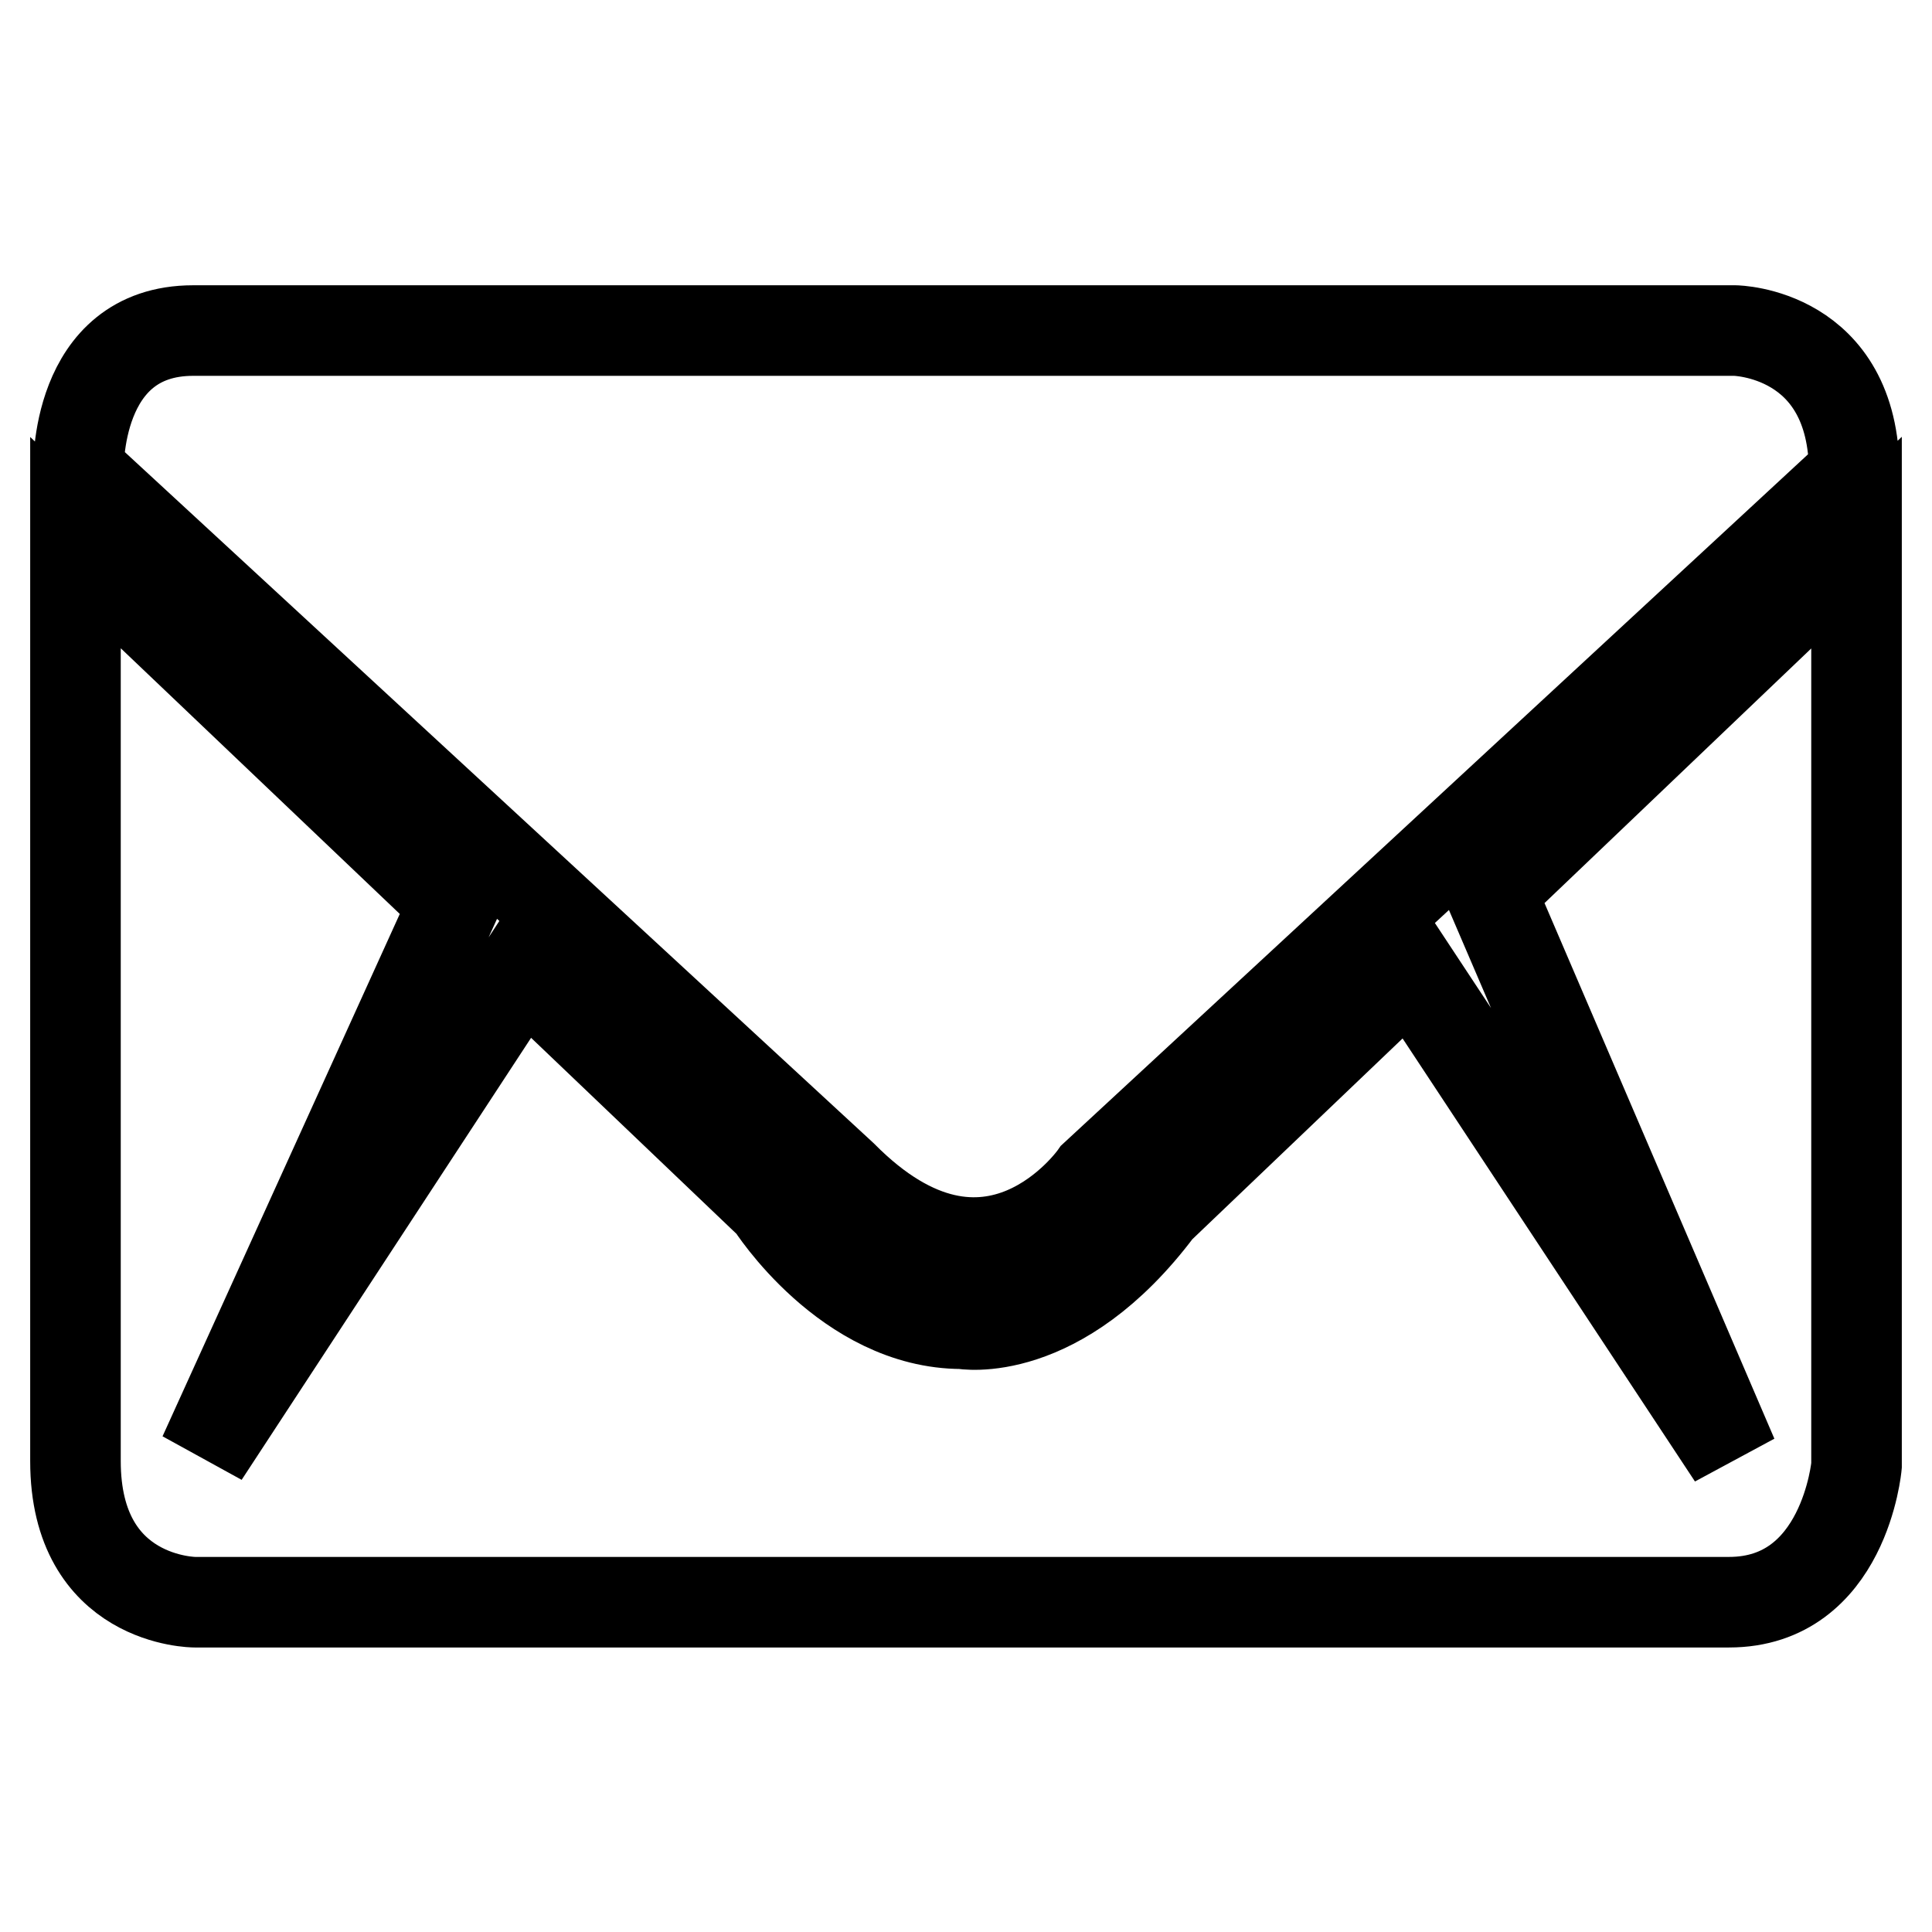
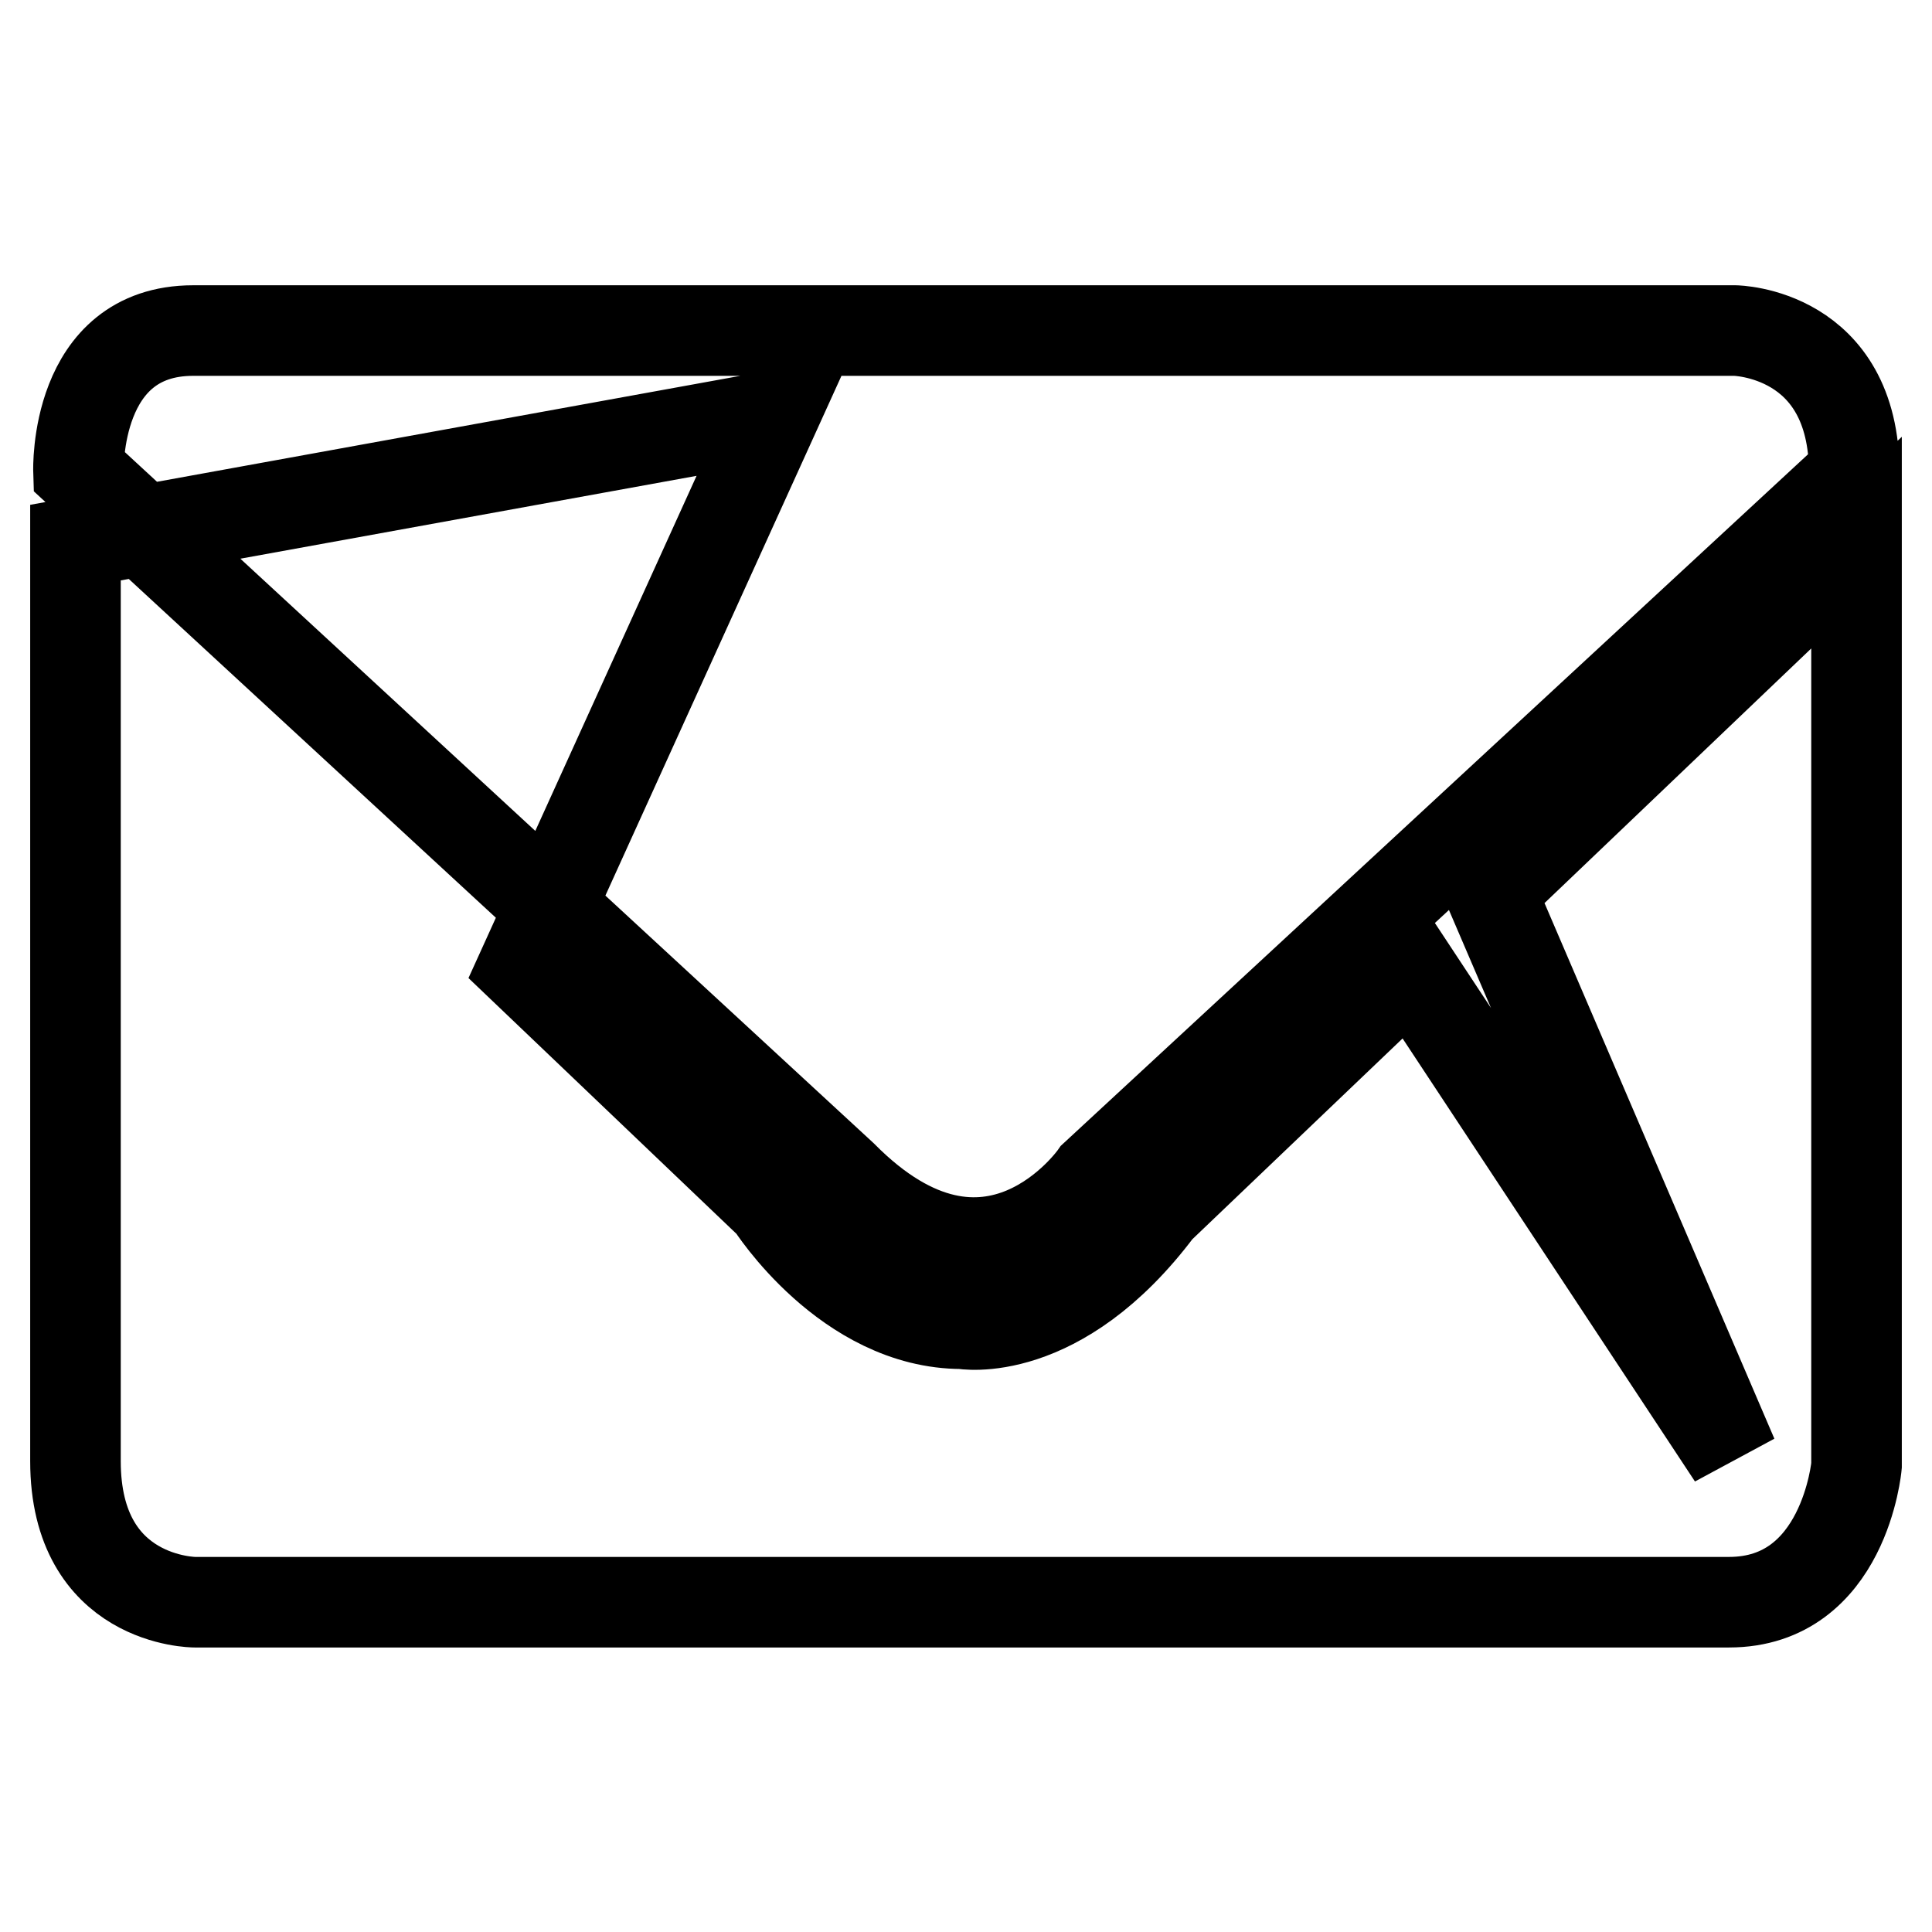
<svg xmlns="http://www.w3.org/2000/svg" version="1.1" x="0px" y="0px" viewBox="0 0 256 256" enable-background="new 0 0 256 256" xml:space="preserve">
  <g>
    <g>
-       <path stroke-width="12" fill-opacity="0" stroke="#000000" d="M111.6,155.8c19.7,19.9,33.5,0,33.5,0l100.6-93.1c0-18.7-15.8-18.9-15.8-18.9H25.6c-15.8,0-15.2,18.6-15.2,18.6L111.6,155.8z M197.5,118.2l32.1,74.8l-42.7-64.7l-33.4,31.9c-13.2,17.6-26,15.2-26,15.2c-15.3,0-25.3-15.8-25.3-15.8l-32.9-31.4L27,192.8l33.2-73.1L10,71.9v121.7c0,18.7,15.8,18.7,15.8,18.7h203.3c15.3,0,16.9-18.1,16.9-18.1V71.9L197.5,118.2z" />
+       <path stroke-width="12" fill-opacity="0" stroke="#000000" d="M111.6,155.8c19.7,19.9,33.5,0,33.5,0l100.6-93.1c0-18.7-15.8-18.9-15.8-18.9H25.6c-15.8,0-15.2,18.6-15.2,18.6L111.6,155.8z M197.5,118.2l32.1,74.8l-42.7-64.7l-33.4,31.9c-13.2,17.6-26,15.2-26,15.2c-15.3,0-25.3-15.8-25.3-15.8l-32.9-31.4l33.2-73.1L10,71.9v121.7c0,18.7,15.8,18.7,15.8,18.7h203.3c15.3,0,16.9-18.1,16.9-18.1V71.9L197.5,118.2z" />
    </g>
  </g>
</svg>